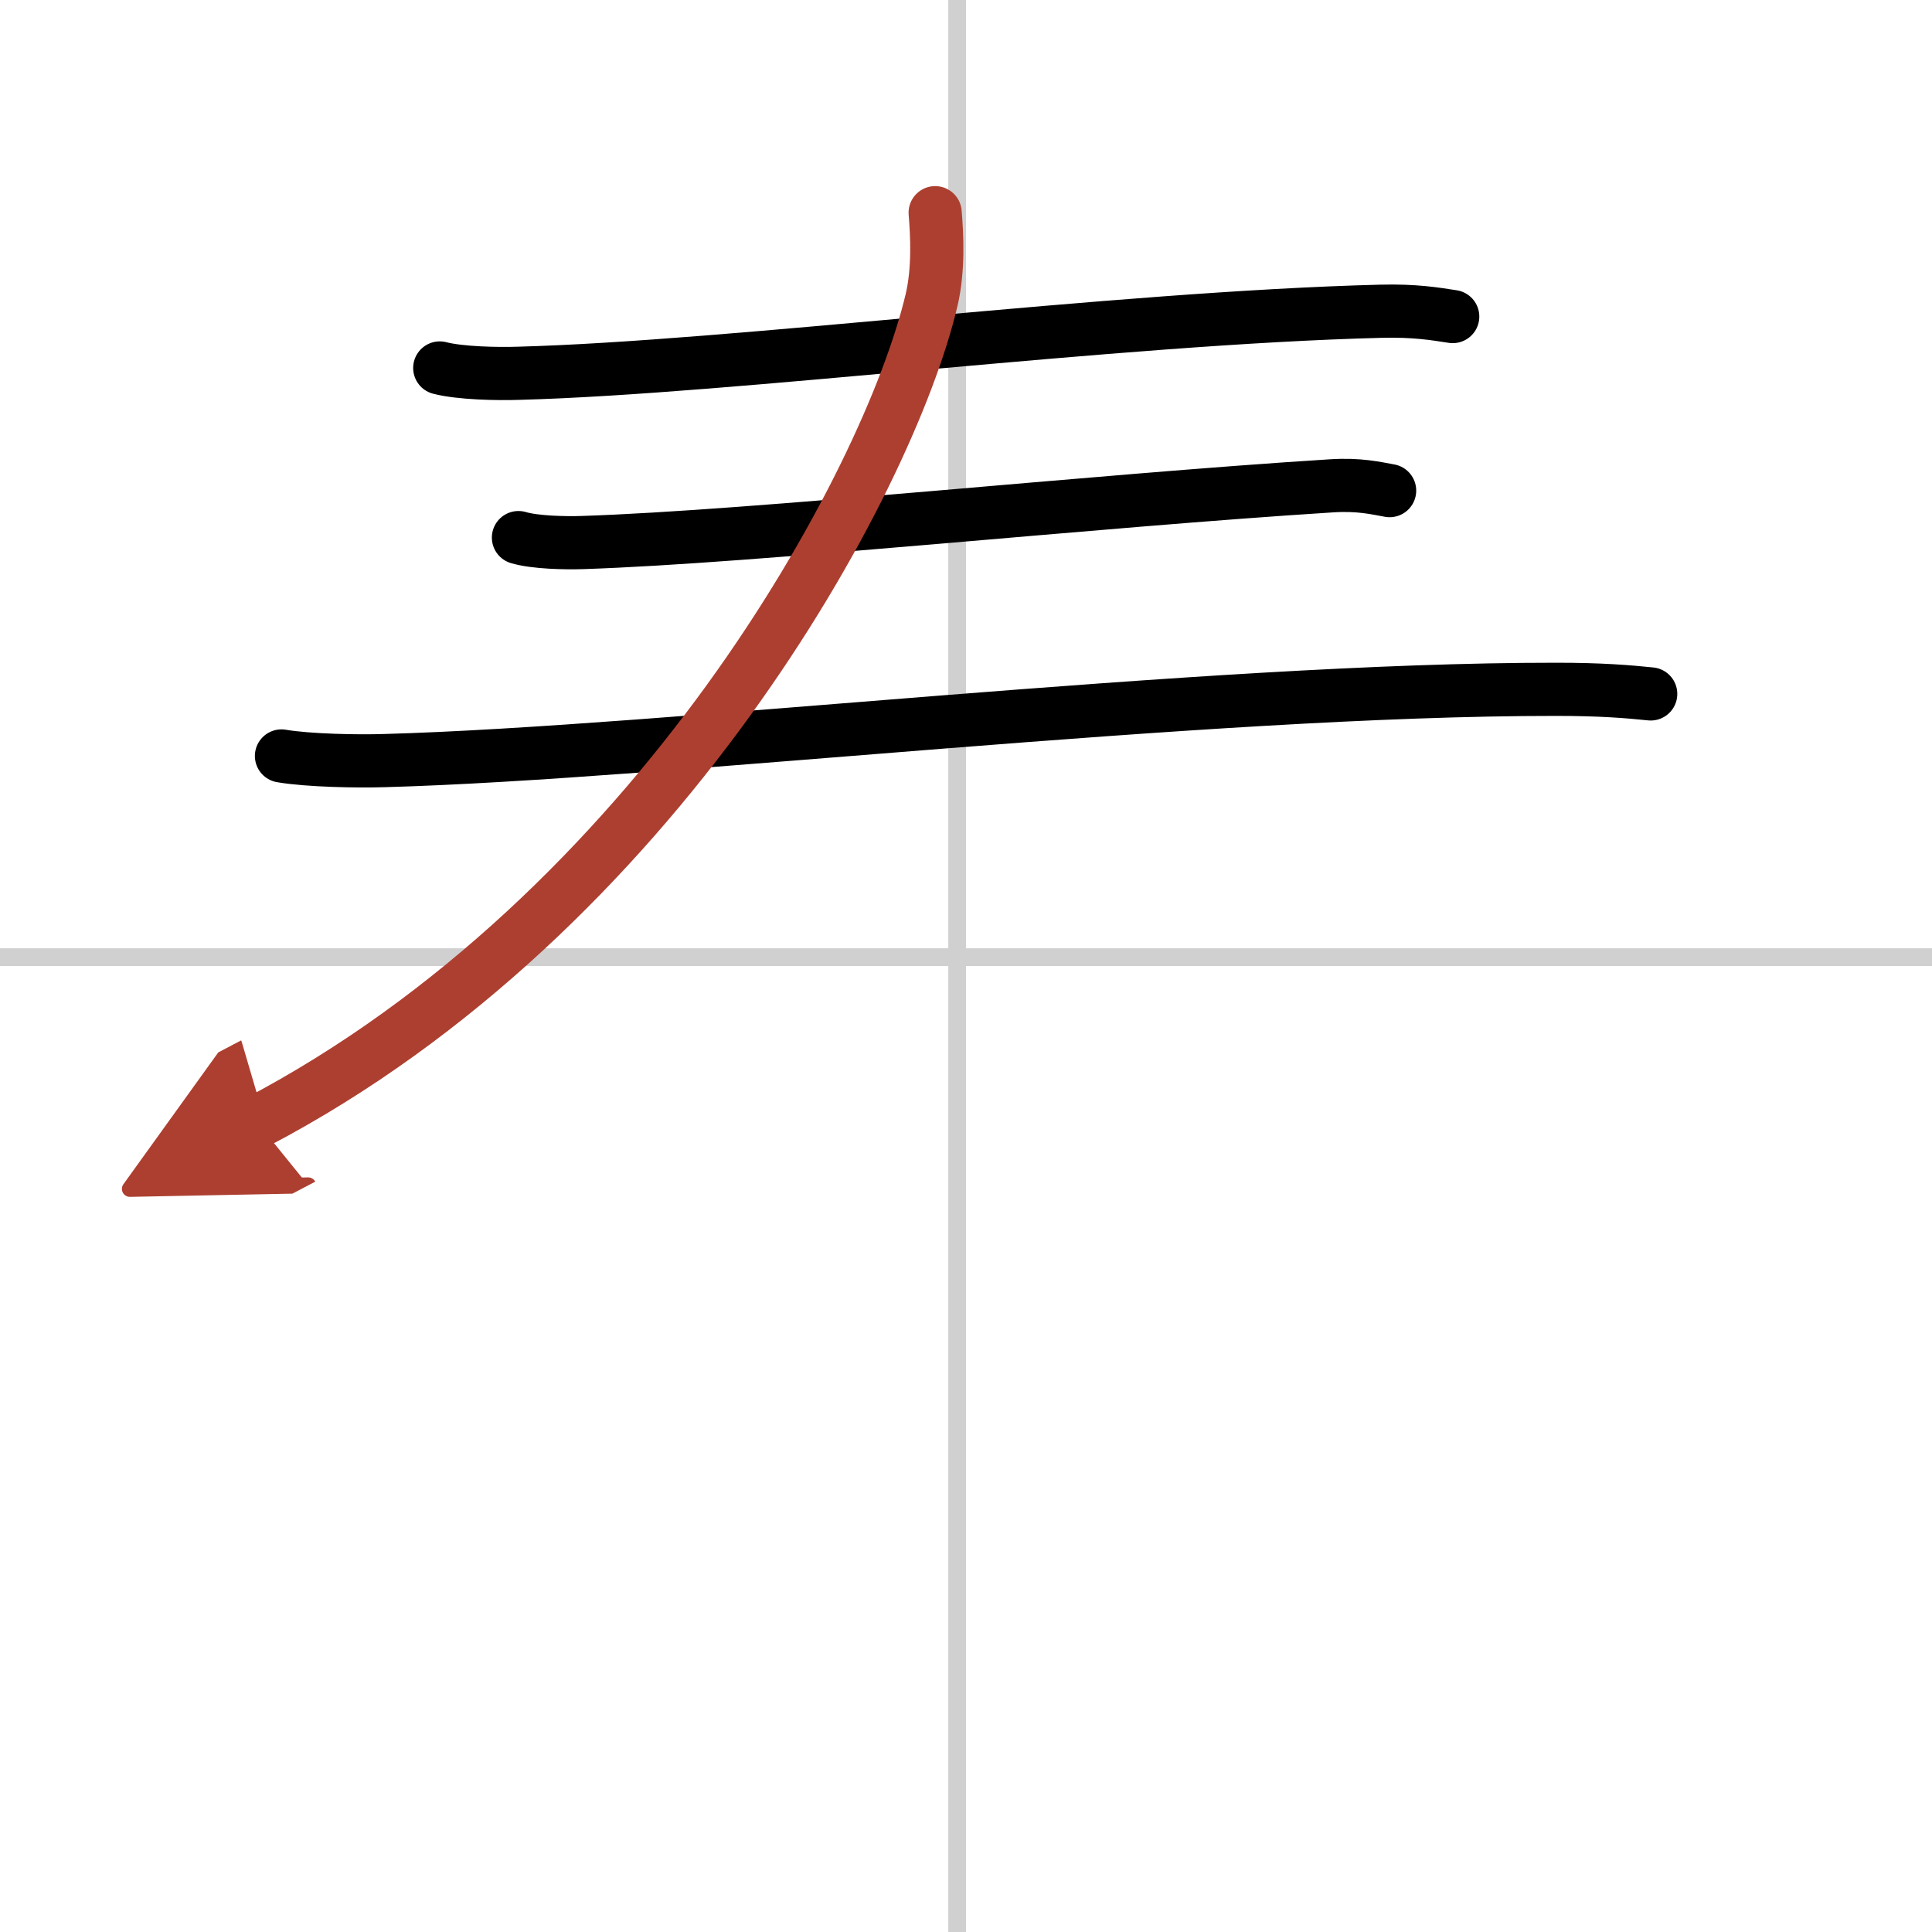
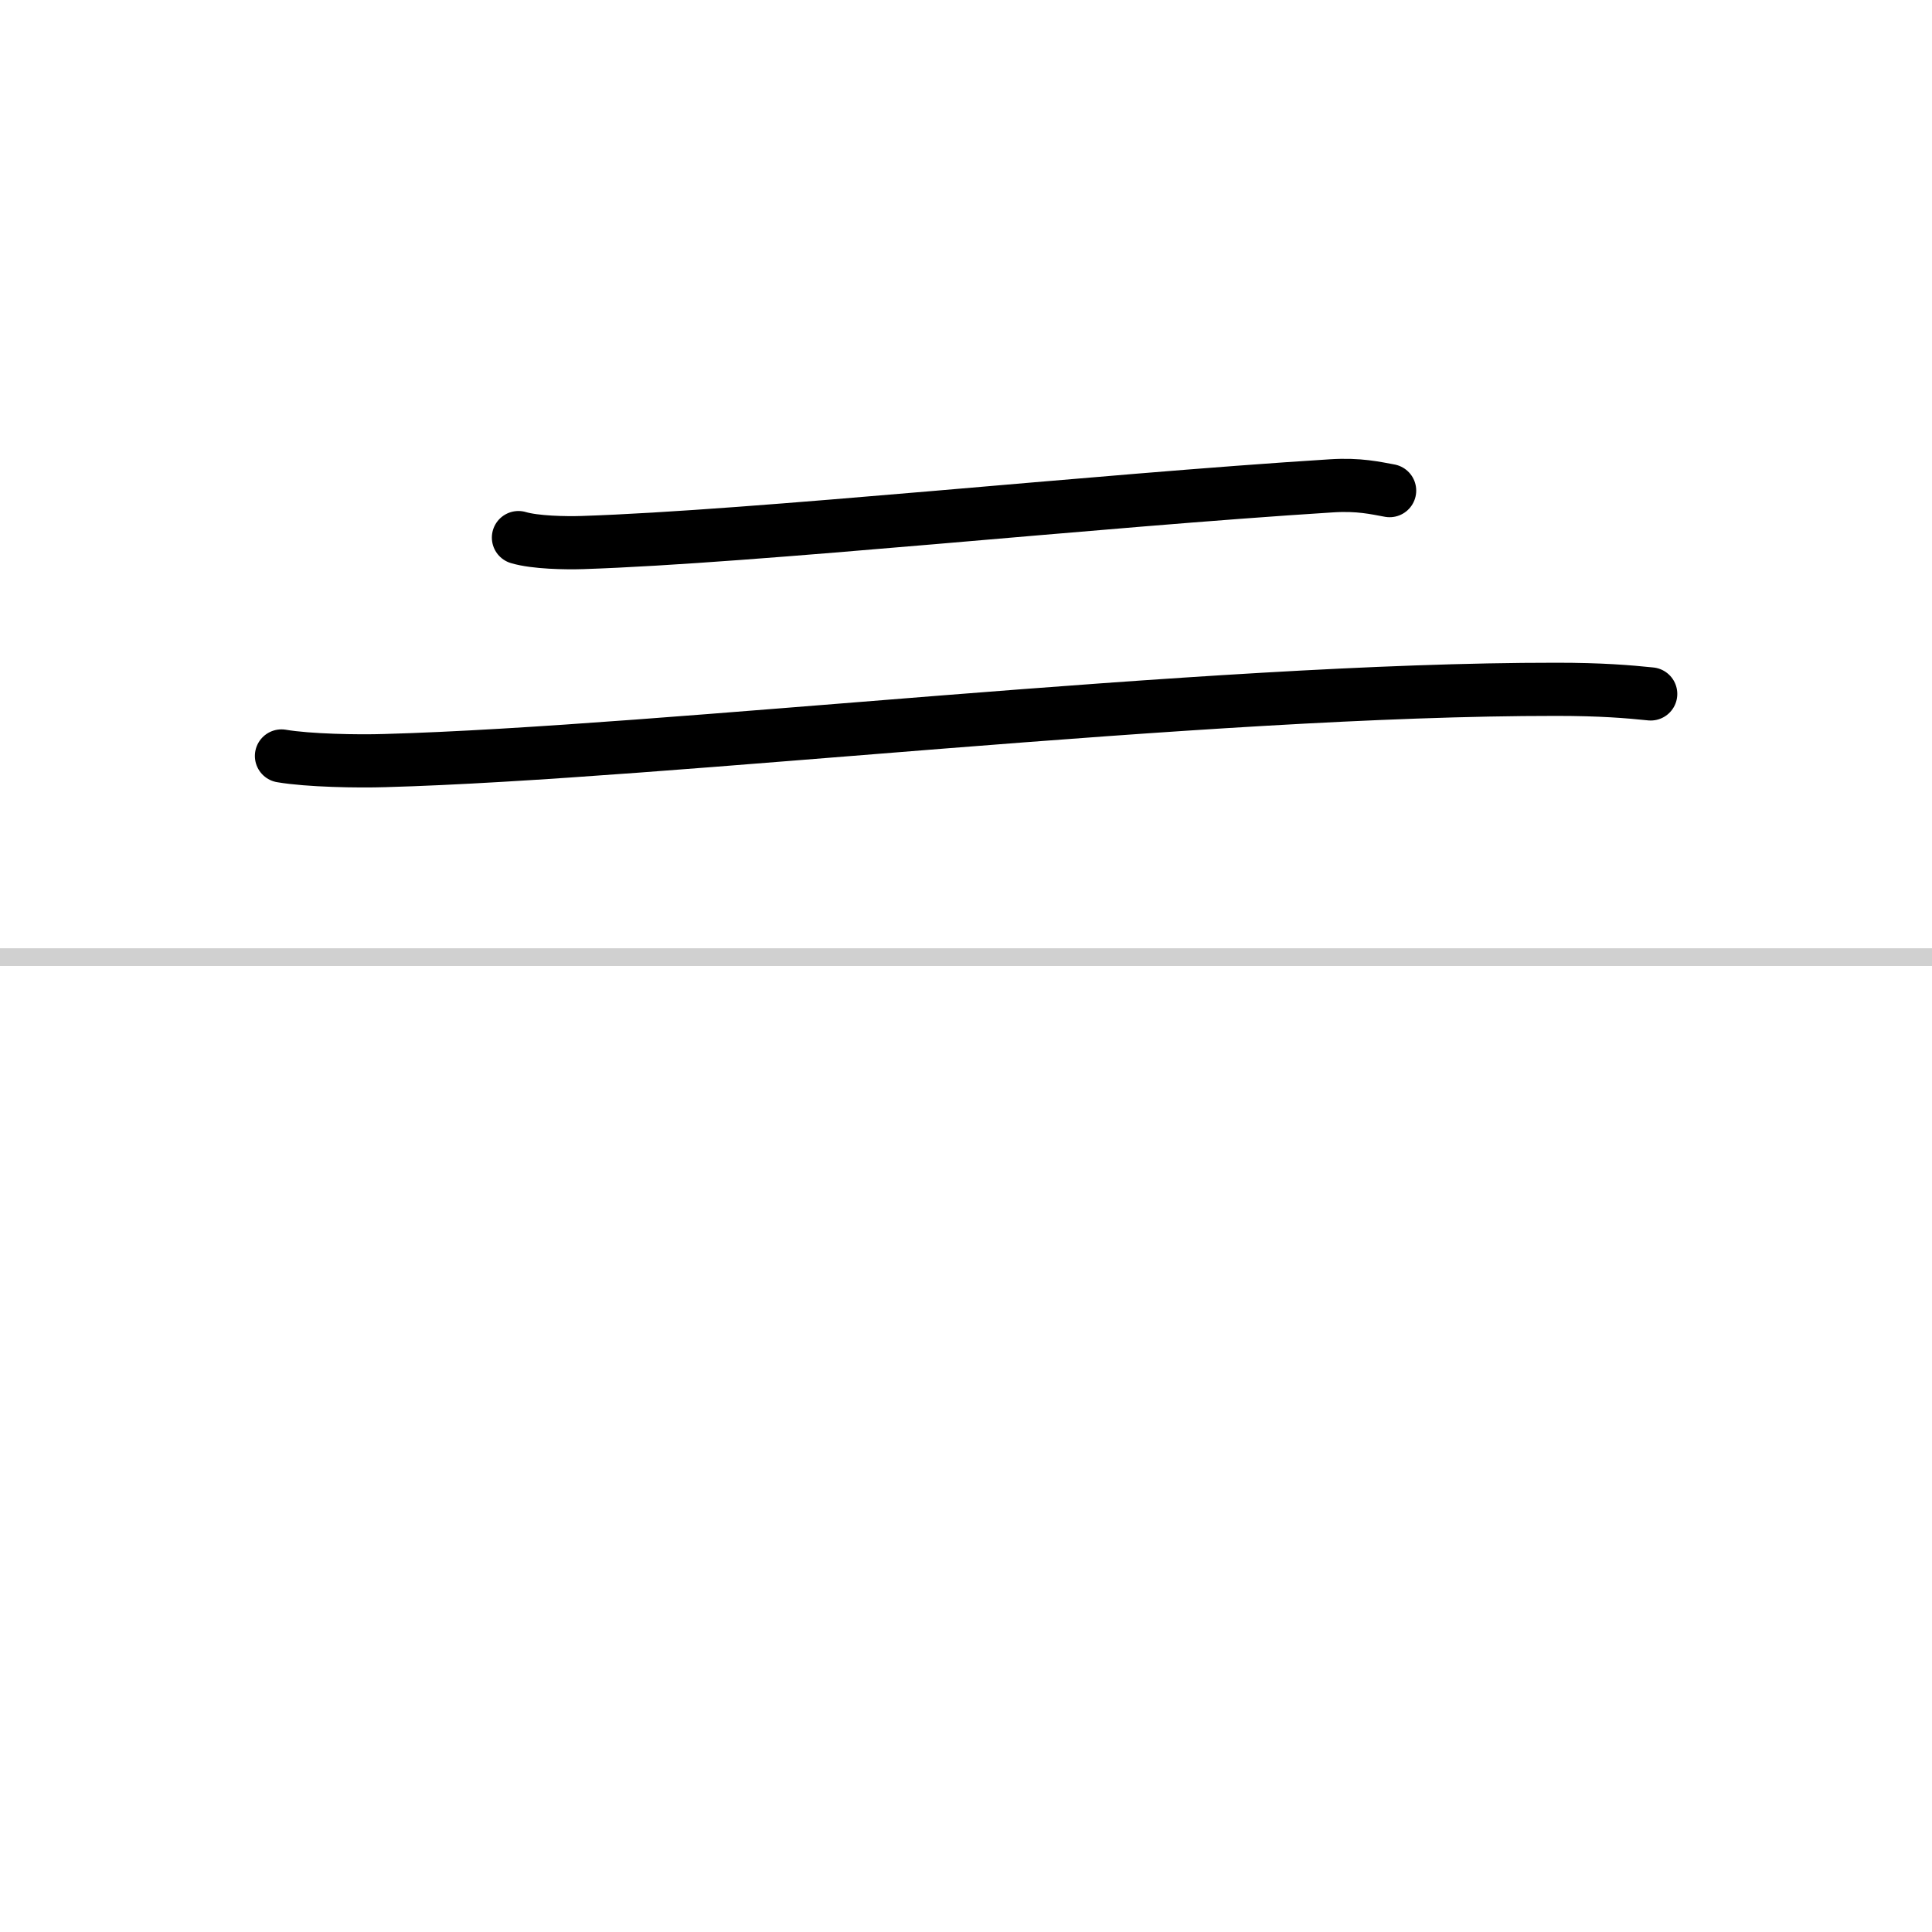
<svg xmlns="http://www.w3.org/2000/svg" width="400" height="400" viewBox="0 0 109 109">
  <defs>
    <marker id="a" markerWidth="4" orient="auto" refX="1" refY="5" viewBox="0 0 10 10">
      <polyline points="0 0 10 5 0 10 1 5" fill="#ad3f31" stroke="#ad3f31" />
    </marker>
  </defs>
  <g fill="none" stroke="#000" stroke-linecap="round" stroke-linejoin="round" stroke-width="3">
    <rect width="100%" height="100%" fill="#fff" stroke="#fff" />
-     <line x1="54" x2="54" y2="109" stroke="#d0d0d0" stroke-width="1" />
    <line x2="109" y1="54" y2="54" stroke="#d0d0d0" stroke-width="1" />
-     <path d="m24.81 20.76c1.16 0.3 3.28 0.34 4.44 0.3 12-0.32 33.66-3.12 48.65-3.5 1.93-0.05 3.09 0.15 4.06 0.3" />
    <path d="m29.25 30.33c0.94 0.28 2.66 0.31 3.6 0.28 9.77-0.32 28.9-2.36 42.27-3.2 1.56-0.1 2.5 0.13 3.28 0.27" />
    <path d="m15.88 42.65c1.52 0.26 4.32 0.31 5.84 0.26 15.85-0.44 46.15-4.03 66.08-4.02 2.54 0 4.06 0.13 5.33 0.26" />
-     <path d="M52.76,12c0.1,1.22,0.21,3.17-0.2,4.92C50.11,27.31,37,51.5,14.5,63.31" marker-end="url(#a)" stroke="#ad3f31" />
  </g>
</svg>